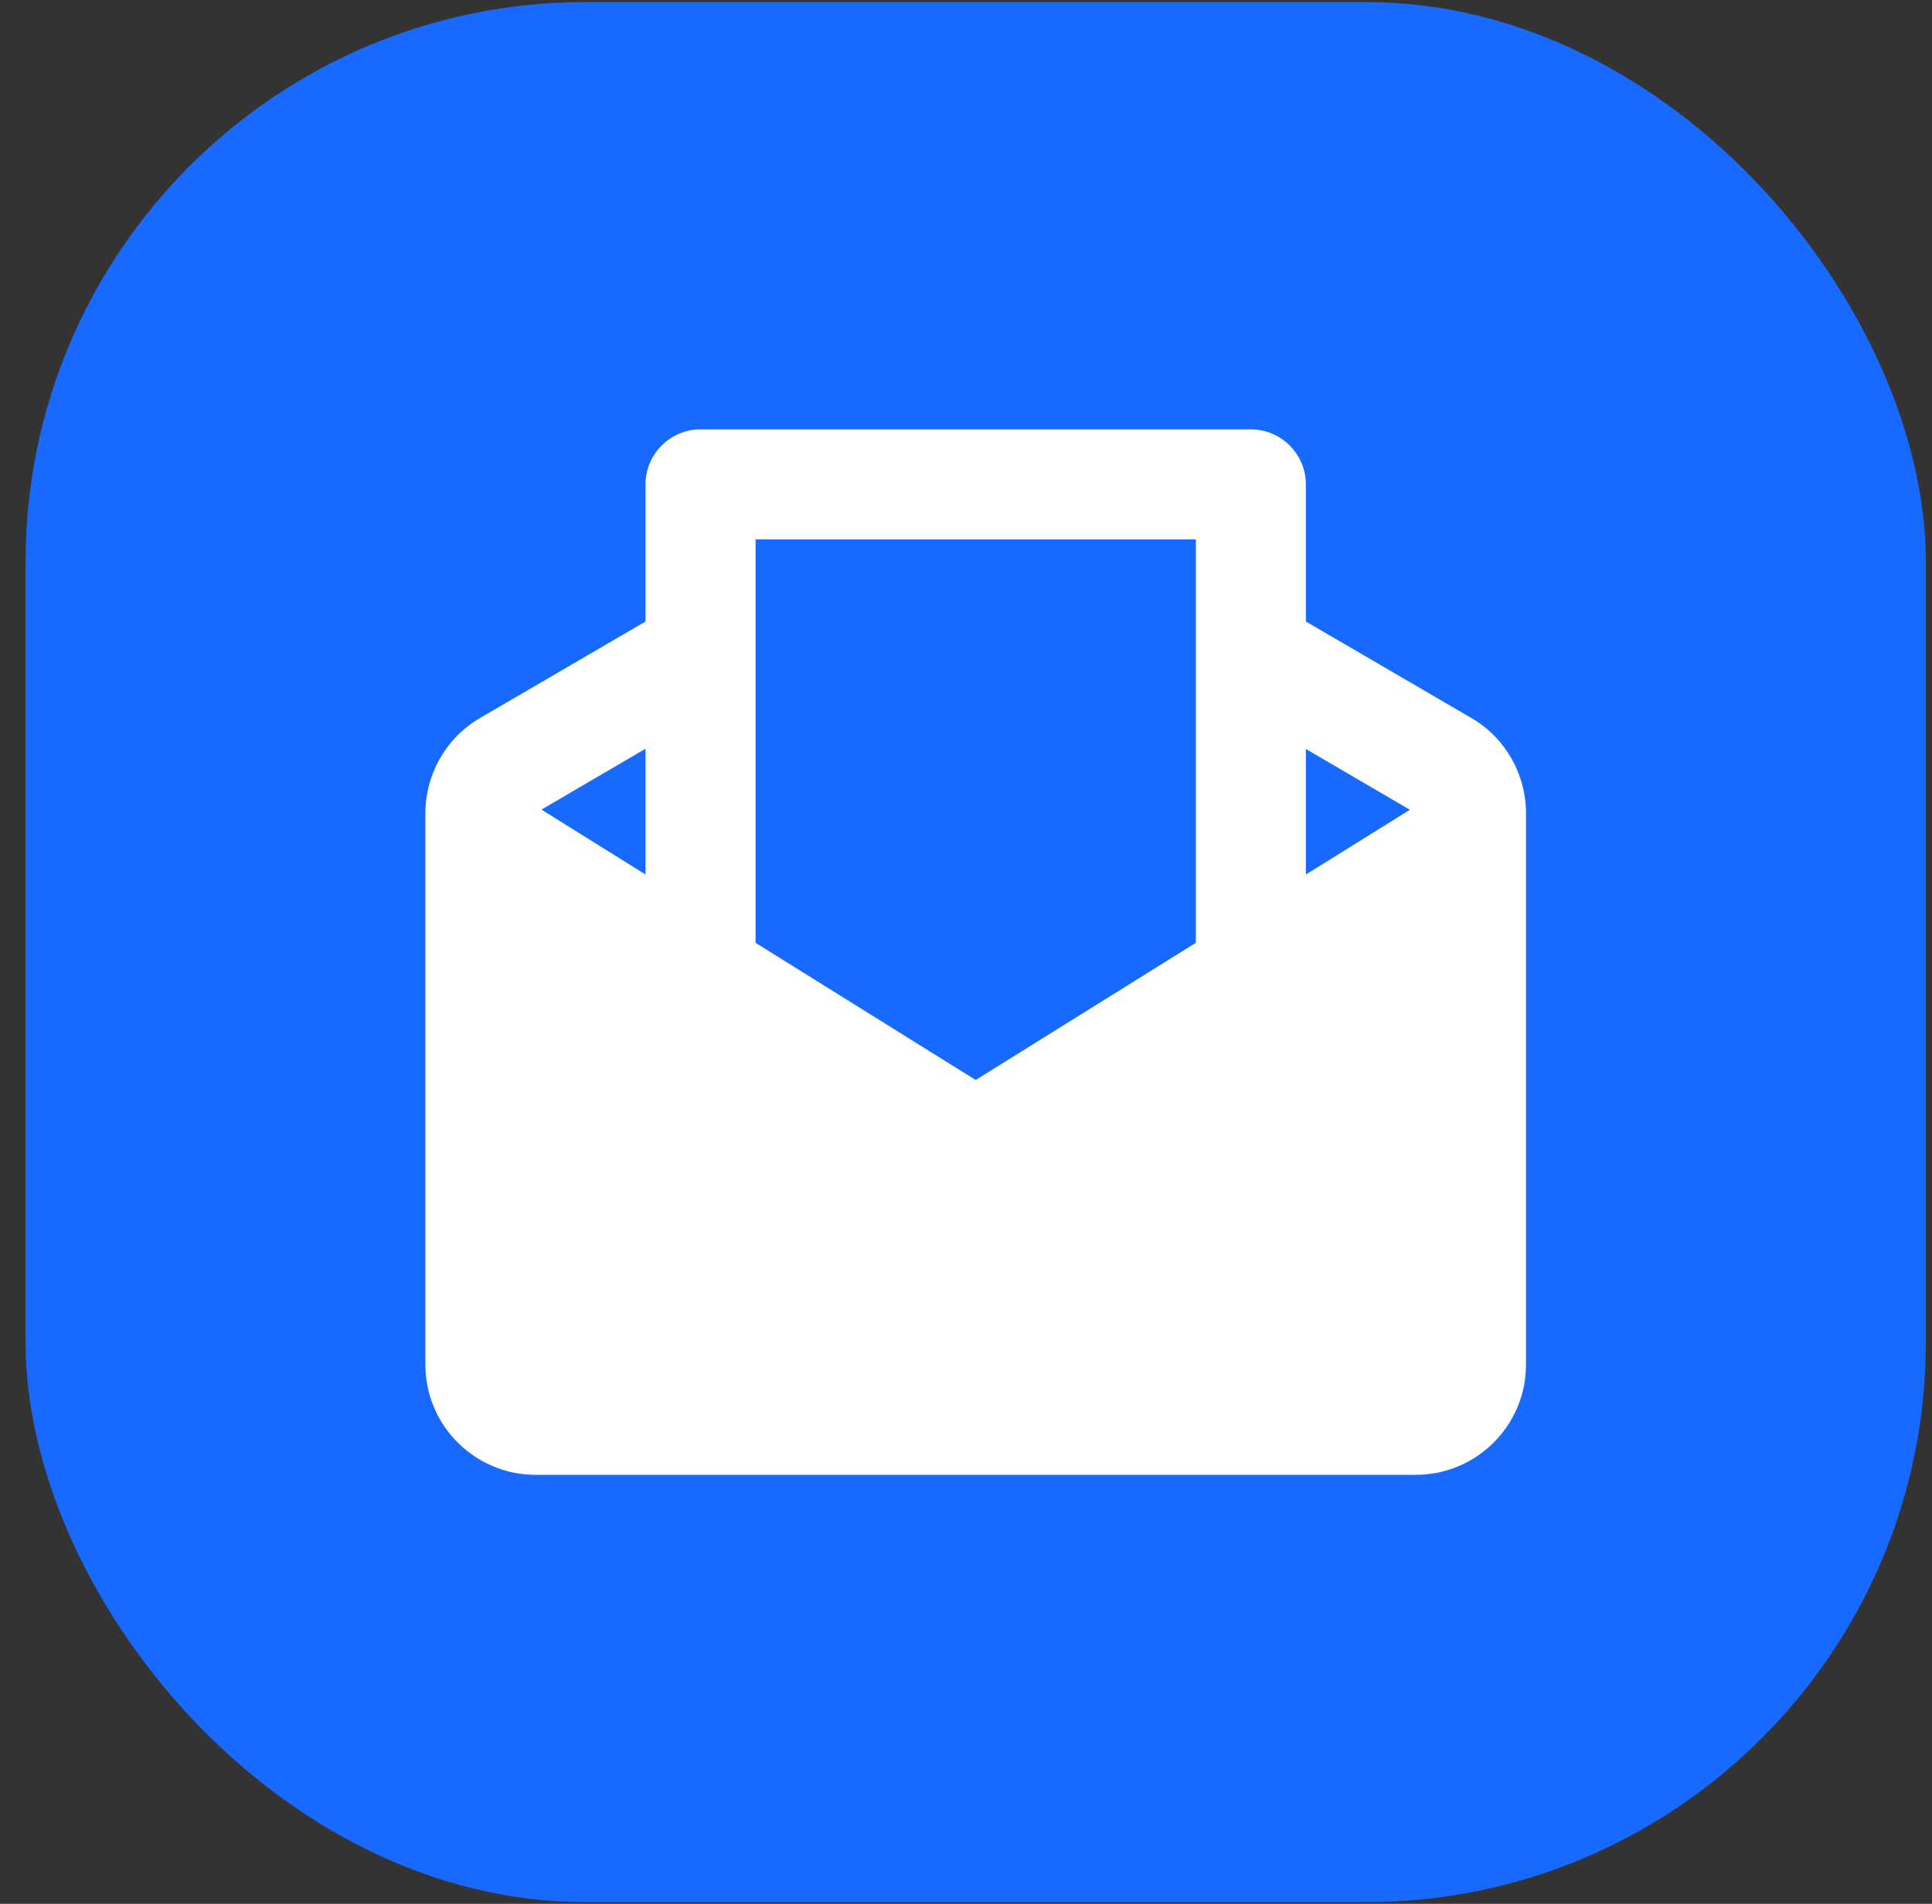
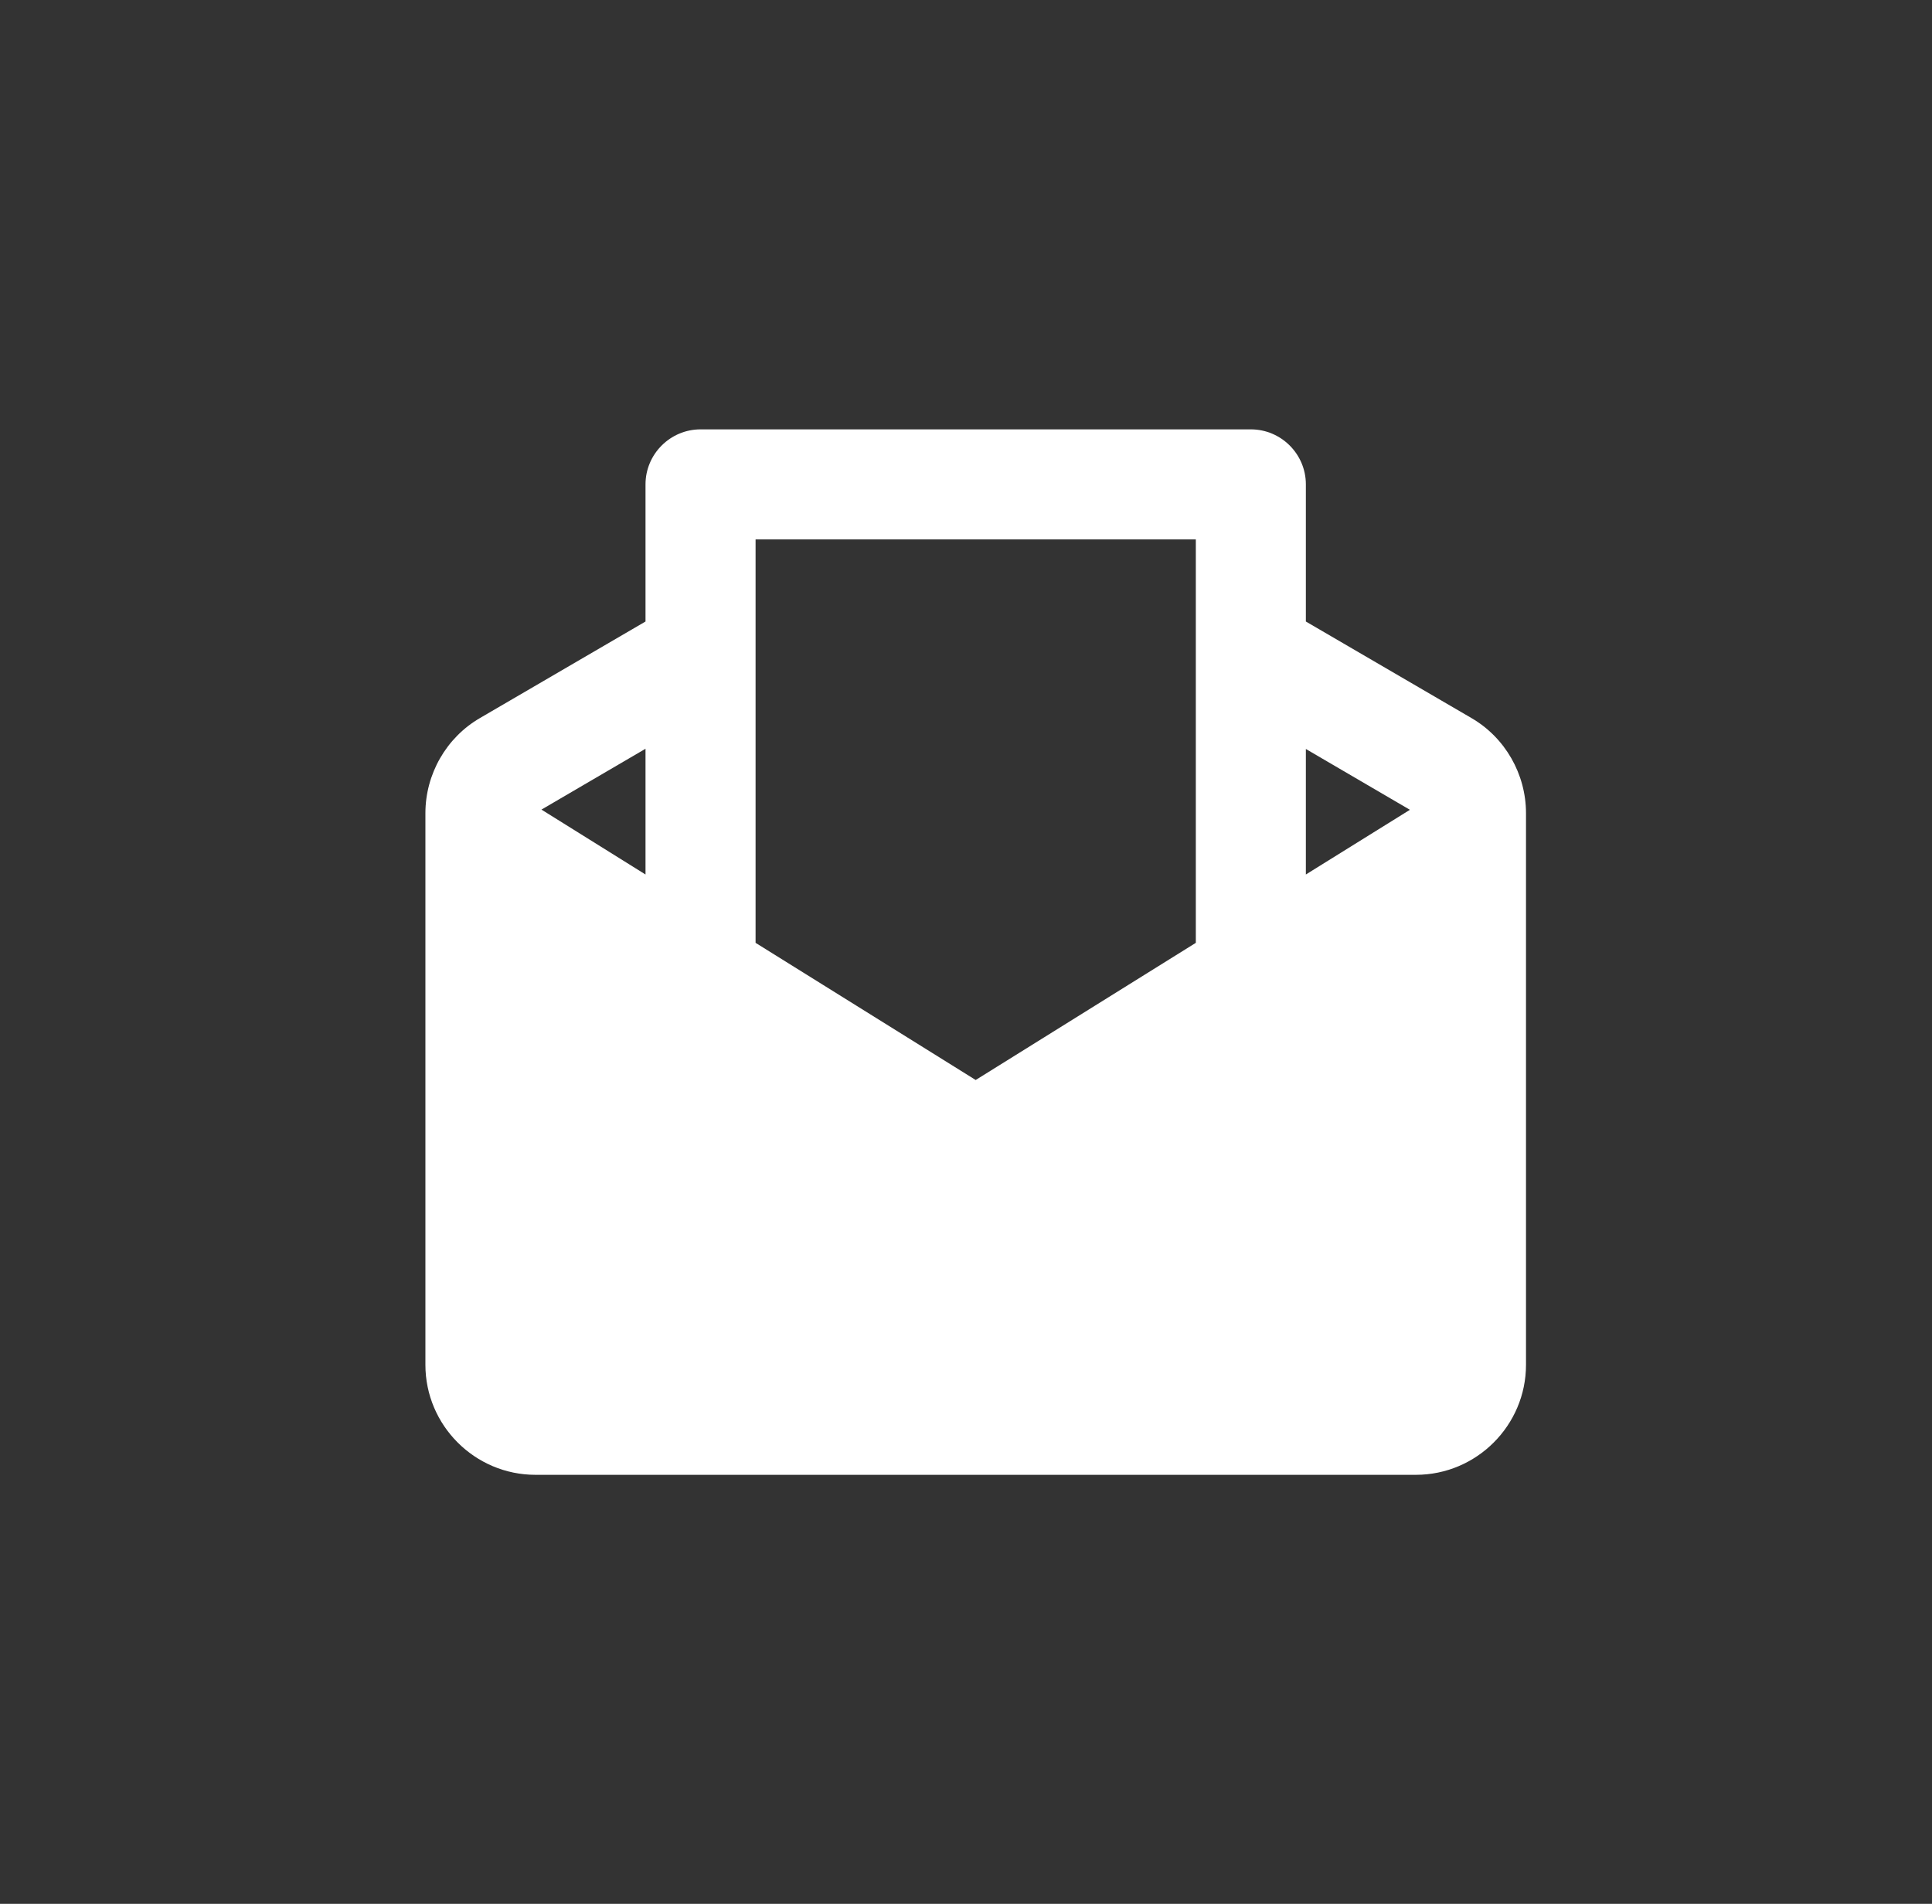
<svg xmlns="http://www.w3.org/2000/svg" width="69" height="68" viewBox="0 0 69 68" fill="none">
  <rect x="0" y="0" width="69" height="68" fill="#333333" stroke="none" />
-   <rect x="0.913" y="0.073" width="67.867" height="67.867" rx="20" fill="#1769FF" />
  <path d="M25.02 15.336C23.937 15.336 23.054 16.219 23.054 17.301V22.199L17.143 25.646C15.938 26.345 15.193 27.65 15.193 29.047V48.747C15.193 50.912 16.959 52.677 19.123 52.677H50.569C52.734 52.677 54.5 50.912 54.5 48.747V29.047C54.5 27.65 53.755 26.345 52.55 25.646L46.638 22.199V17.301C46.638 16.219 45.755 15.336 44.673 15.336H25.02ZM26.985 19.267H42.708V33.676L34.846 38.575L26.985 33.676V19.267ZM23.054 26.744V31.235L19.338 28.917L23.054 26.744ZM46.638 26.752L50.354 28.924L46.638 31.235V26.752Z" fill="white" />
</svg>